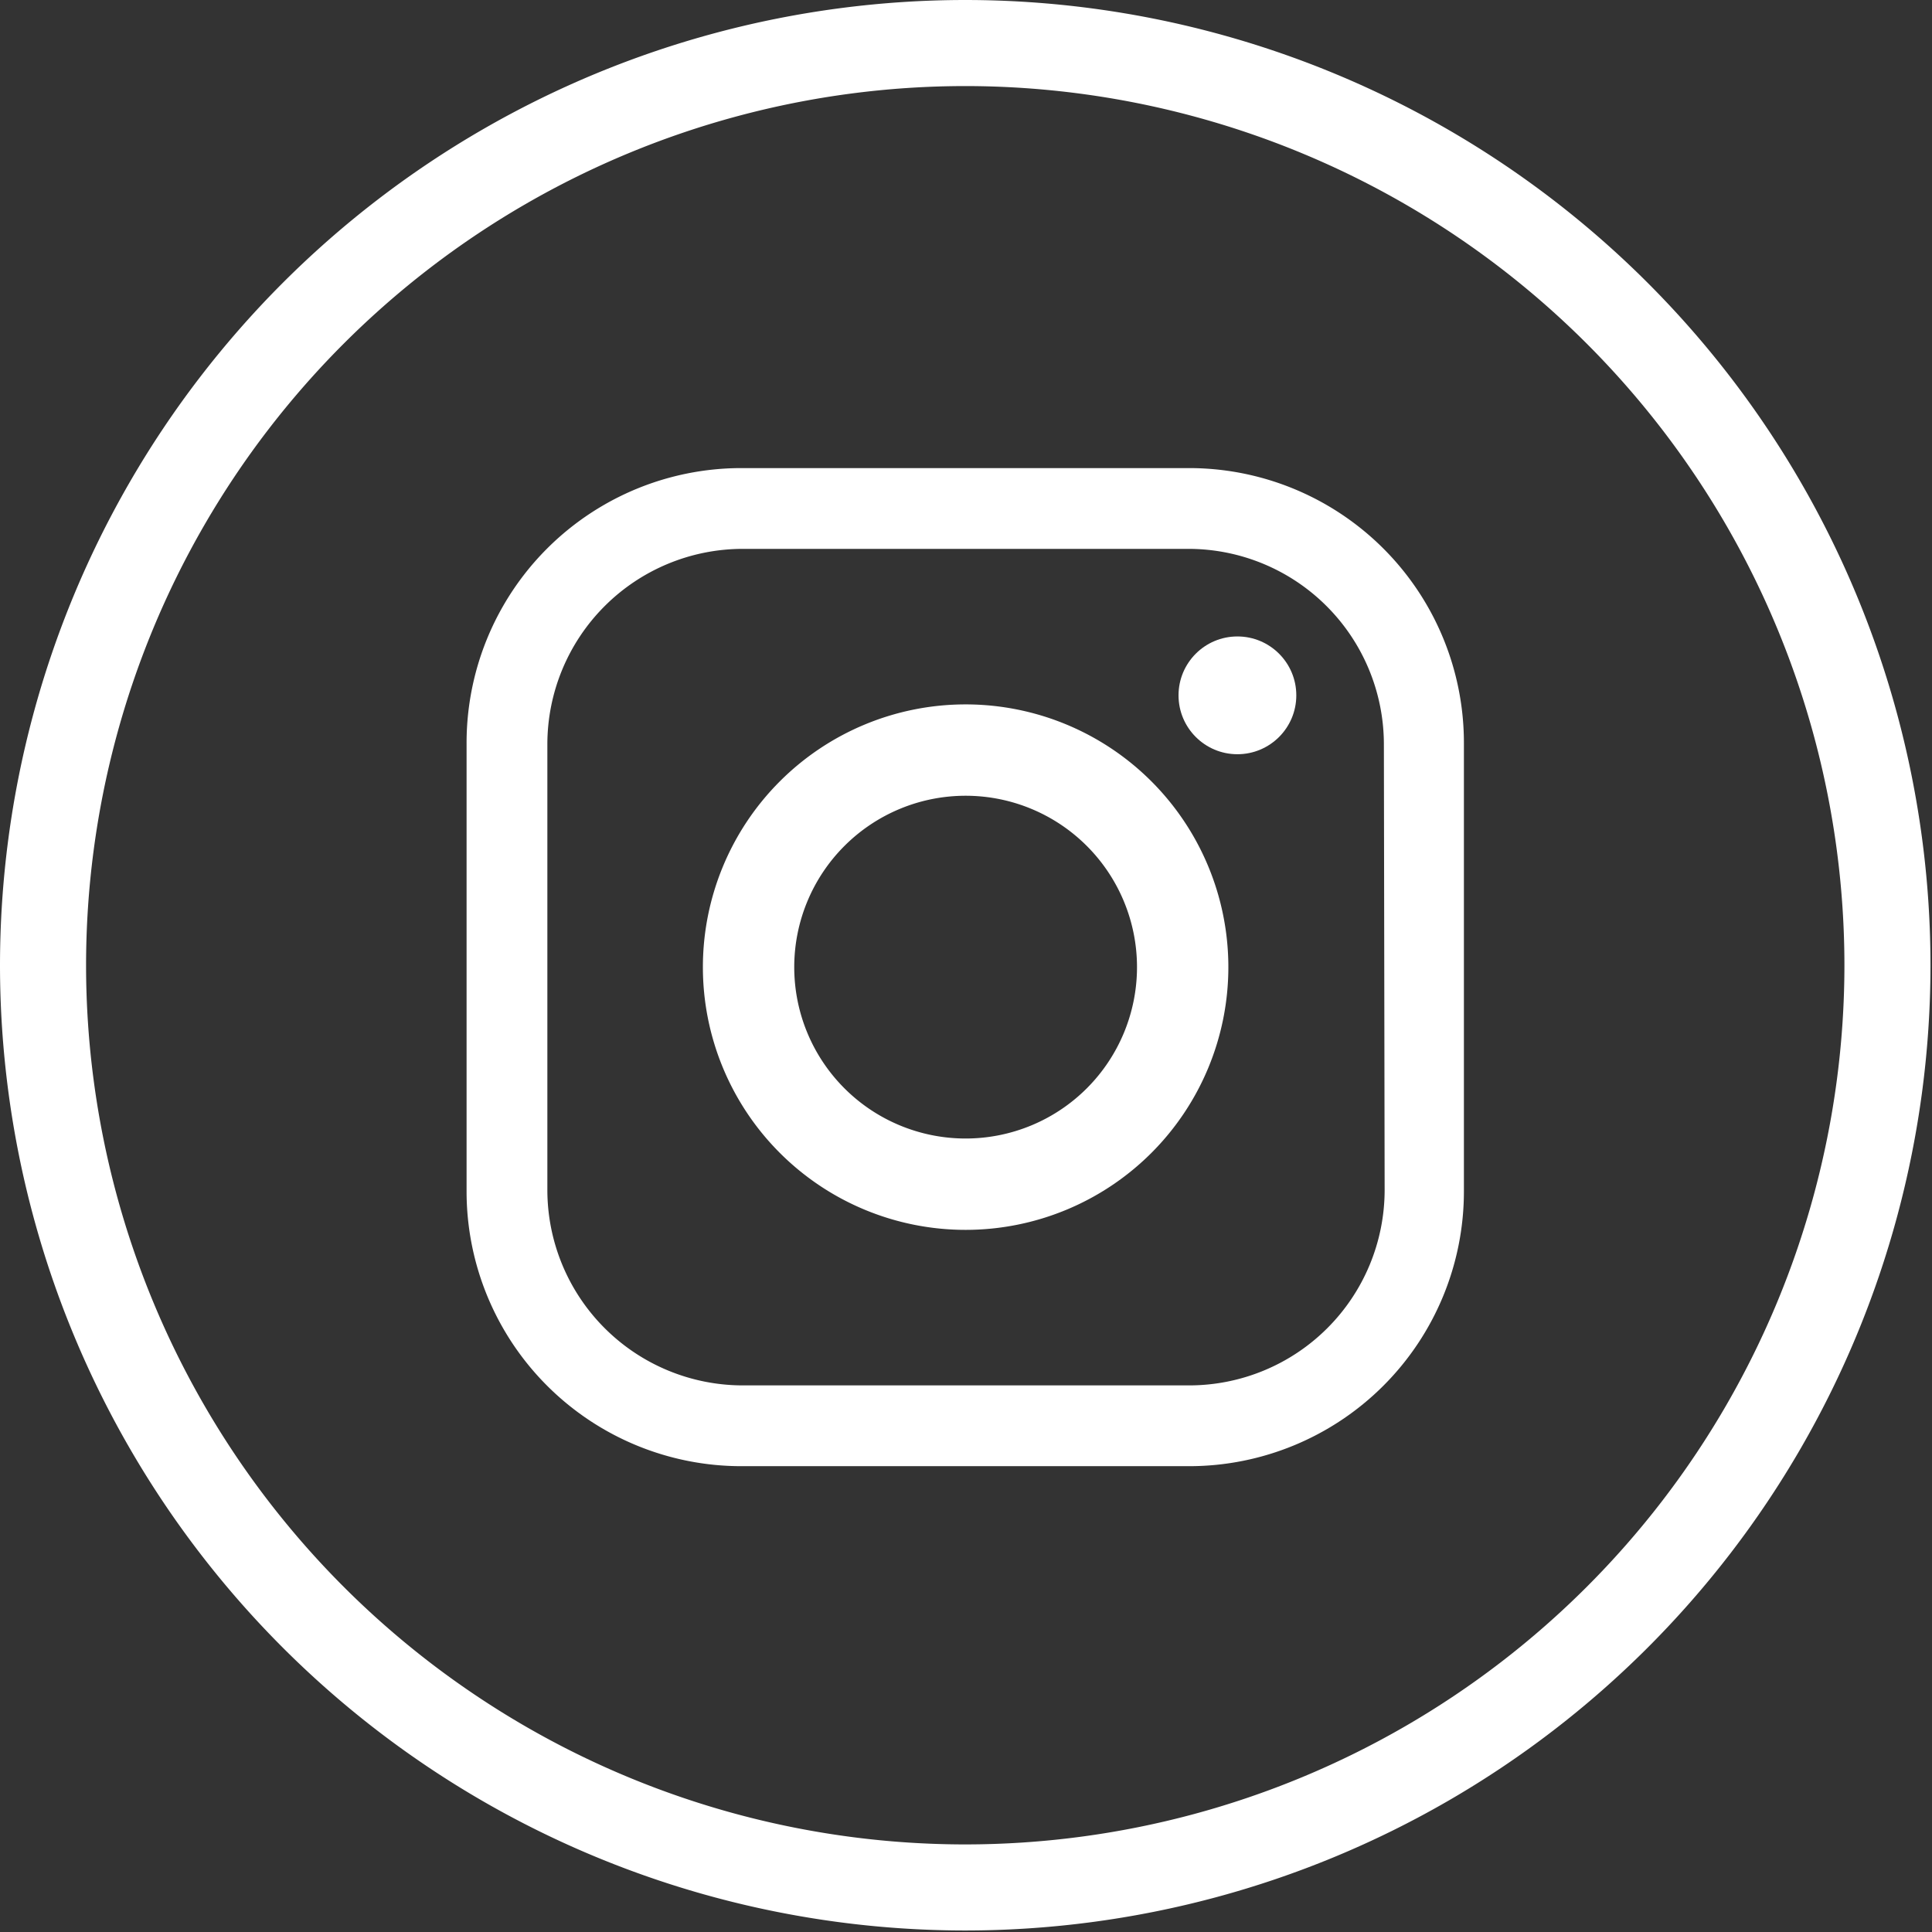
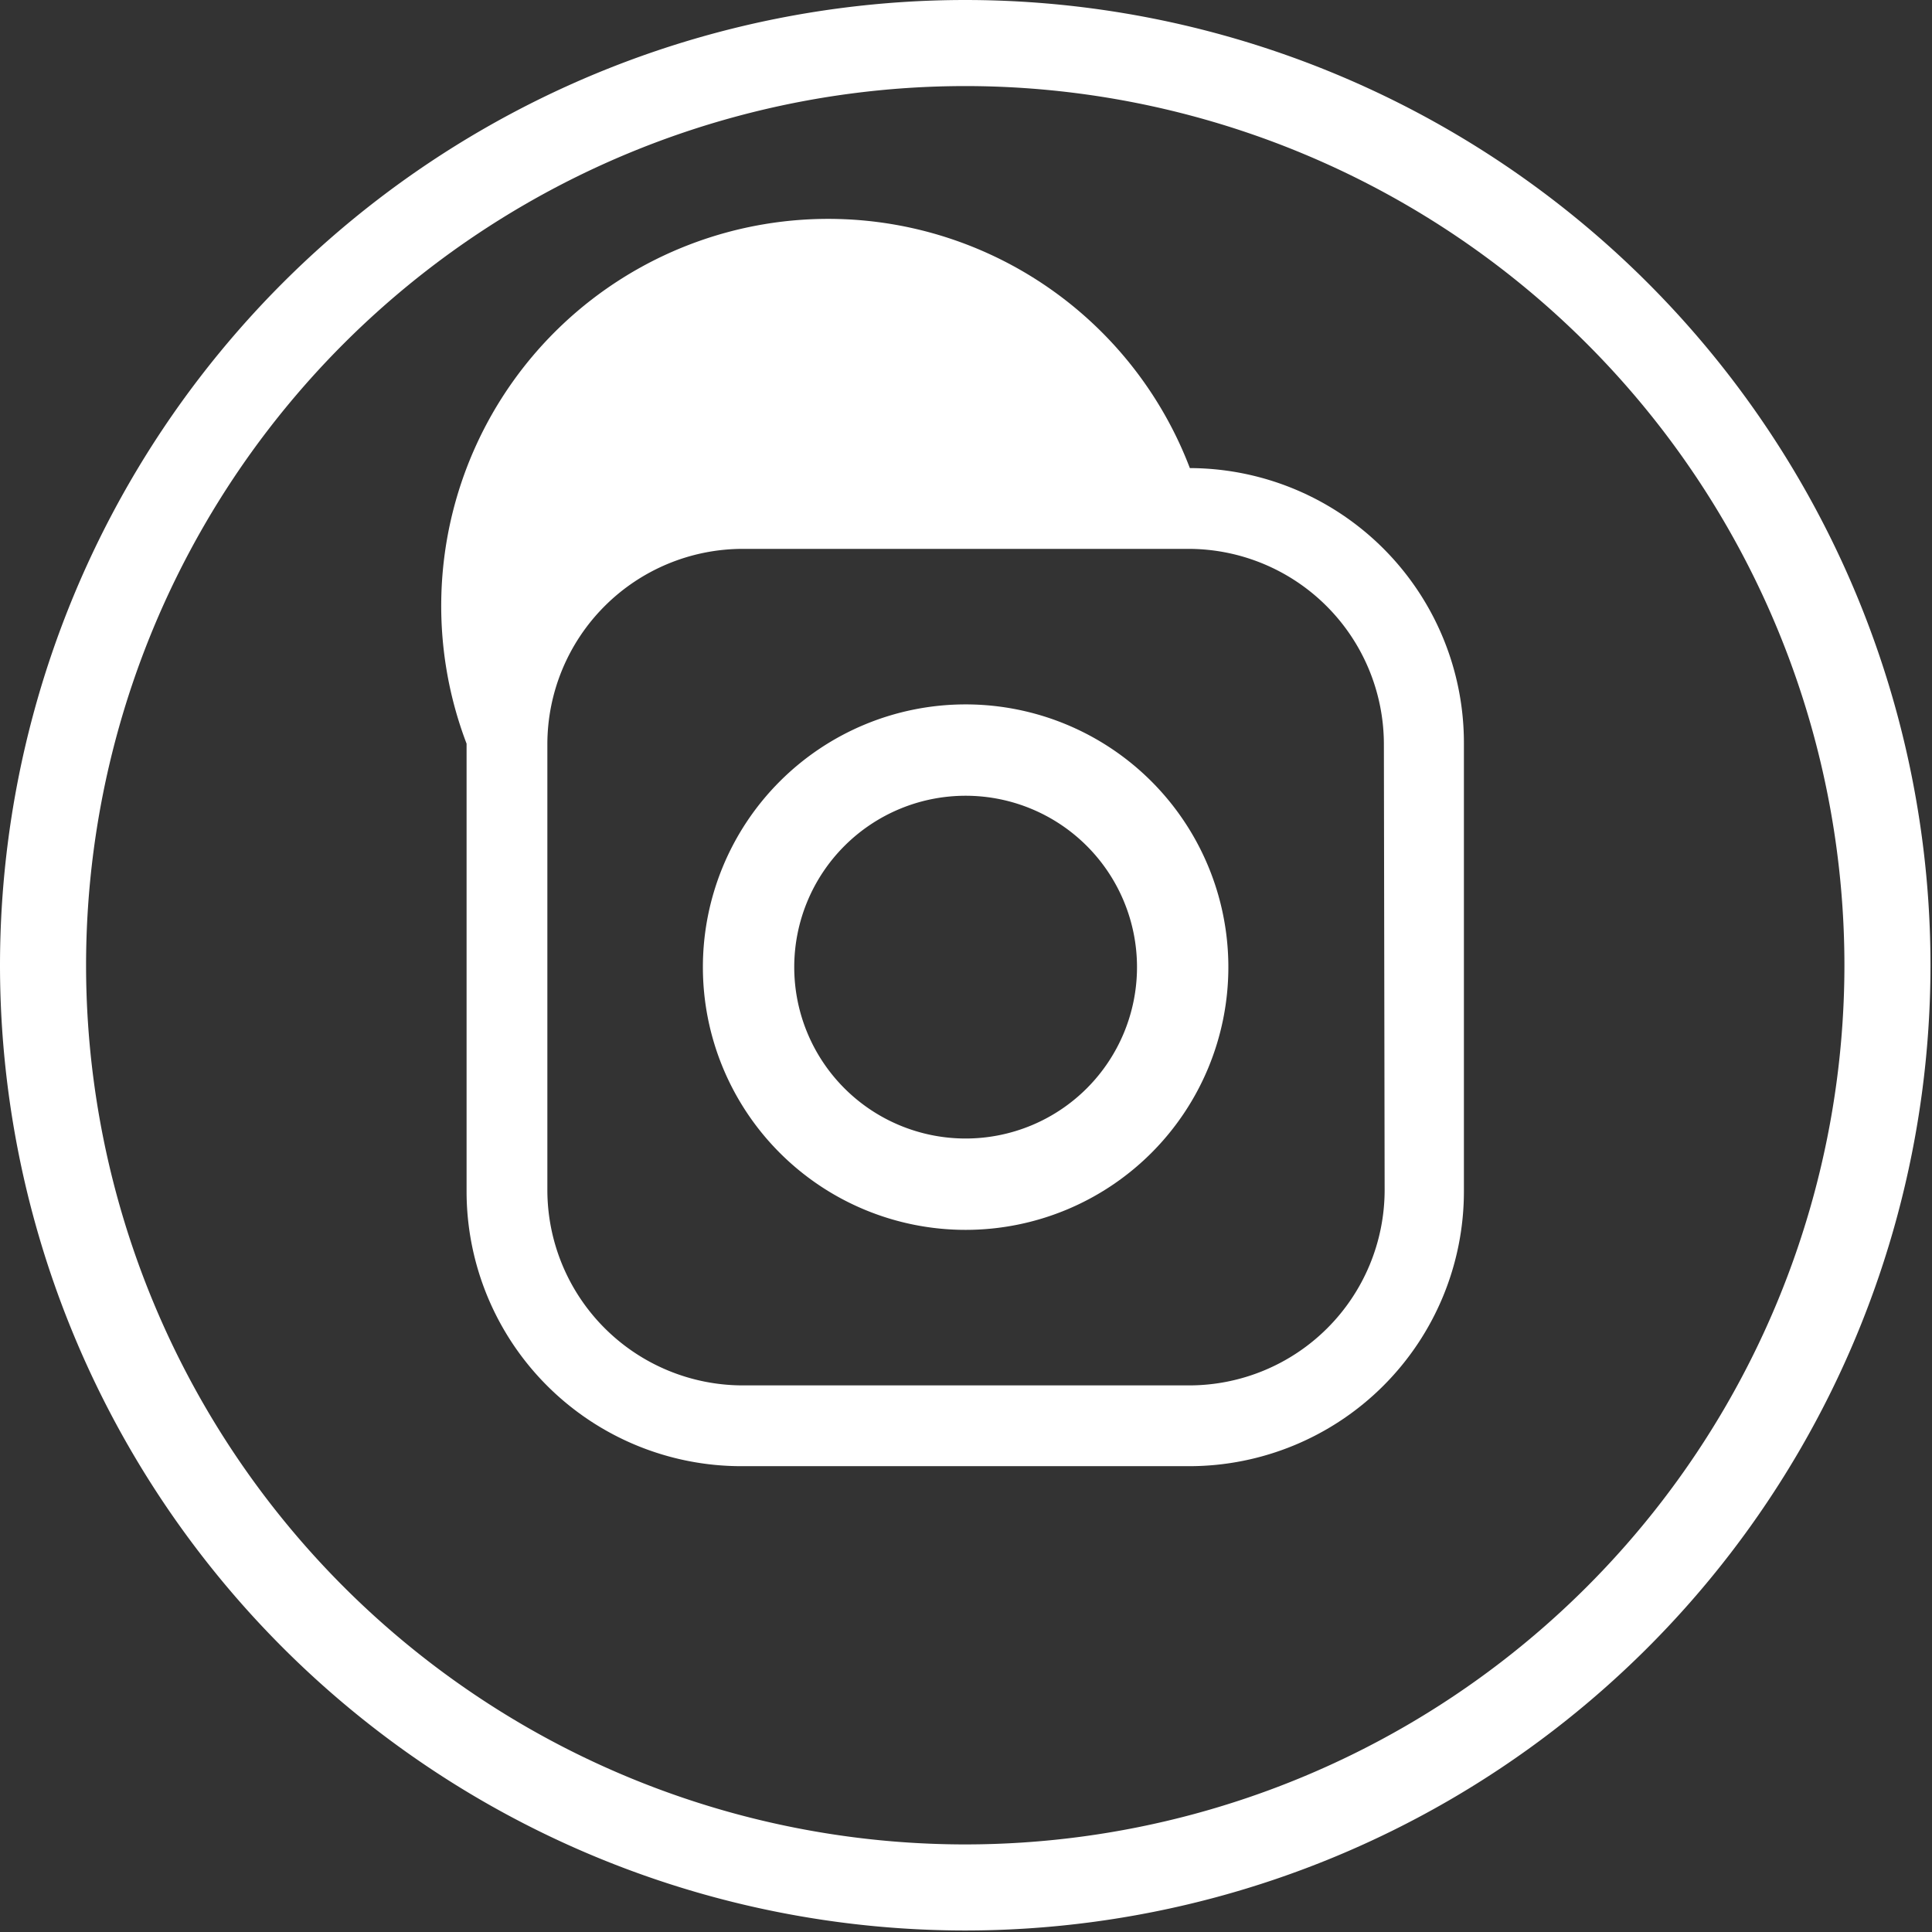
<svg xmlns="http://www.w3.org/2000/svg" viewBox="0 0 25.59 25.59">
  <rect x="0" y="0" width="25.59" height="25.59" fill="#333333" stroke="none" />
  <path id="_Trazado_compuesto_" data-name="&lt;Trazado compuesto&gt;" class="cls-1" d="M12.79,25h0A12.22,12.22,0,0,1,.57,12.79h0A12.22,12.22,0,0,1,12.79.57h0A12.22,12.22,0,0,1,25,12.79h0A12.22,12.22,0,0,1,12.79,25Z" stroke="#fff" stroke-miterlimit="10" stroke-width="1.14px" style="fill:none" />
-   <path id="_Trazado_compuesto_2" data-name="&lt;Trazado compuesto&gt;" class="cls-2" d="M15.76,6.2H9.83A3.64,3.64,0,0,0,6.18,9.85v5.93a3.64,3.64,0,0,0,3.64,3.64h5.93a3.64,3.64,0,0,0,3.64-3.64V9.85A3.64,3.64,0,0,0,15.76,6.2Zm2.58,9.56a2.59,2.59,0,0,1-2.59,2.59H9.84a2.59,2.59,0,0,1-2.59-2.59V9.86A2.59,2.59,0,0,1,9.84,7.27h5.9a2.59,2.59,0,0,1,2.59,2.59Z" fill="#fff" style="stroke:none" />
+   <path id="_Trazado_compuesto_2" data-name="&lt;Trazado compuesto&gt;" class="cls-2" d="M15.76,6.2A3.64,3.64,0,0,0,6.18,9.85v5.93a3.64,3.64,0,0,0,3.64,3.64h5.93a3.64,3.64,0,0,0,3.64-3.64V9.85A3.64,3.64,0,0,0,15.76,6.2Zm2.58,9.56a2.59,2.59,0,0,1-2.59,2.59H9.84a2.59,2.59,0,0,1-2.59-2.59V9.86A2.59,2.59,0,0,1,9.84,7.27h5.9a2.59,2.59,0,0,1,2.59,2.59Z" fill="#fff" style="stroke:none" />
  <path id="_Trazado_compuesto_3" data-name="&lt;Trazado compuesto&gt;" class="cls-2" d="M12.79,9.33a3.48,3.48,0,1,0,3.48,3.48A3.48,3.48,0,0,0,12.79,9.33Zm0,5.75a2.27,2.27,0,1,1,2.27-2.27A2.27,2.27,0,0,1,12.79,15.08Z" fill="#fff" style="stroke:none" />
-   <circle id="_Trazado_" data-name="&lt;Trazado&gt;" class="cls-2" cx="16.39" cy="9.21" r="0.78" fill="#fff" style="stroke:none" />
</svg>